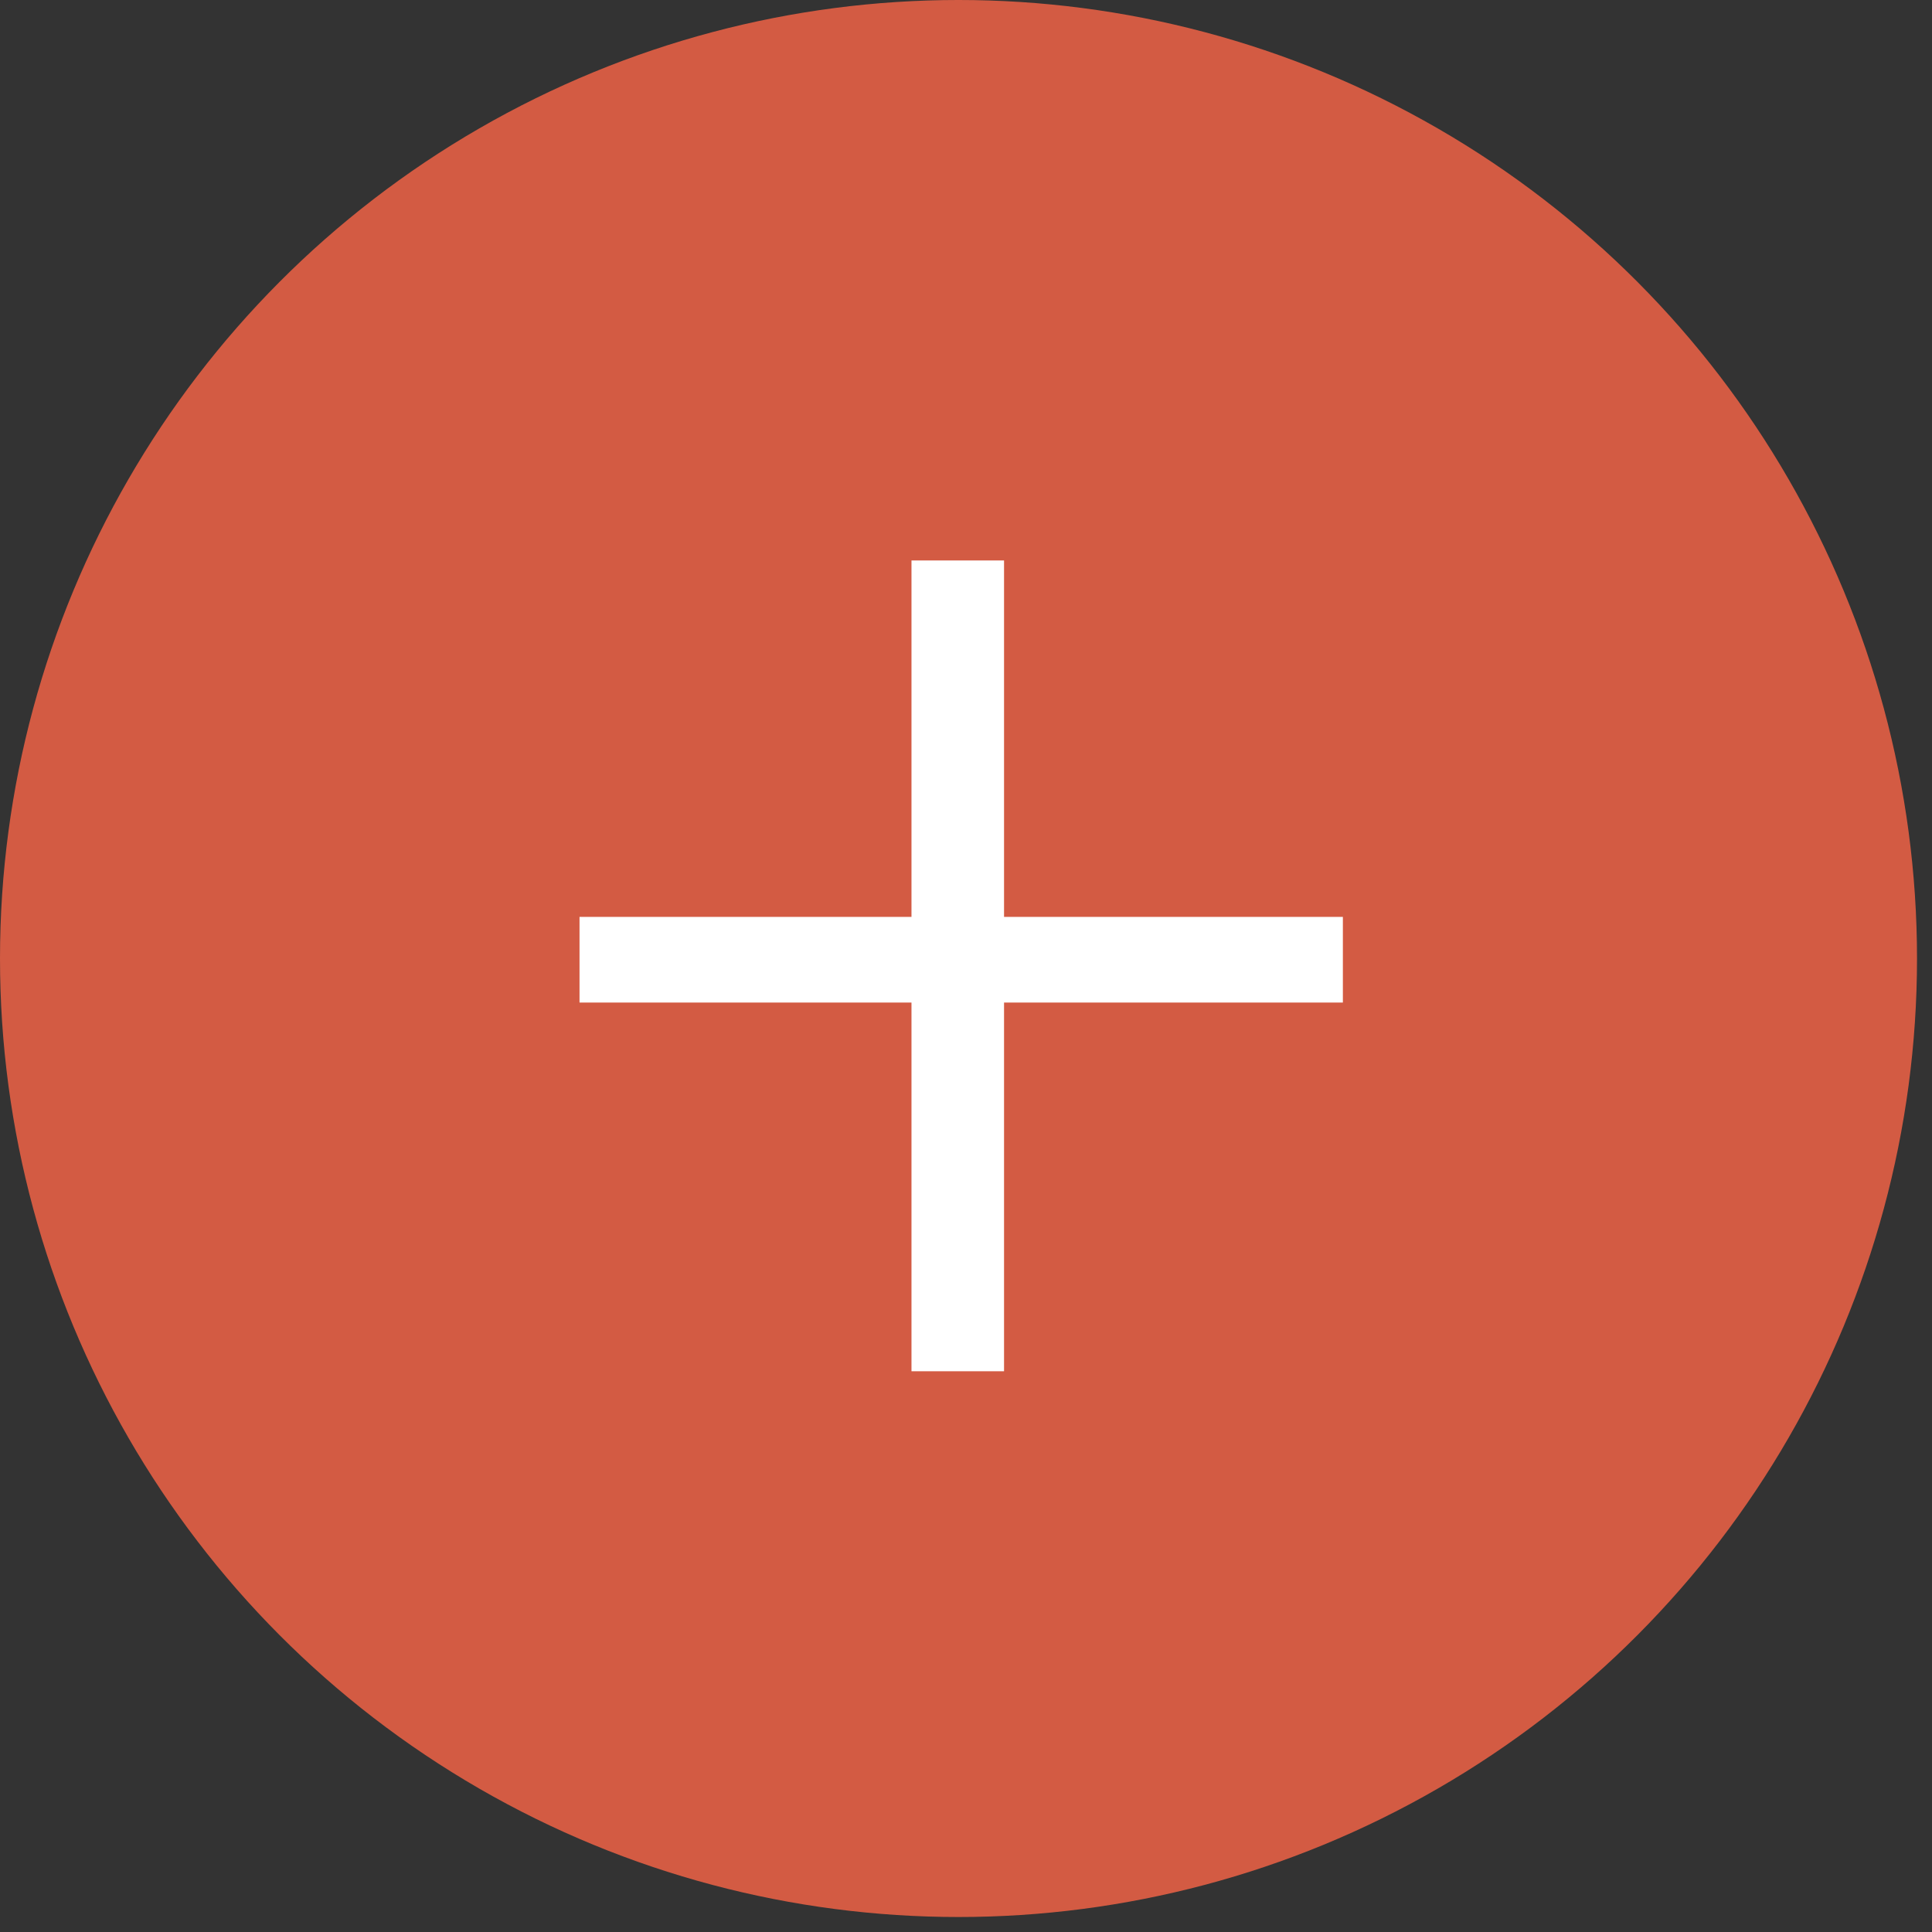
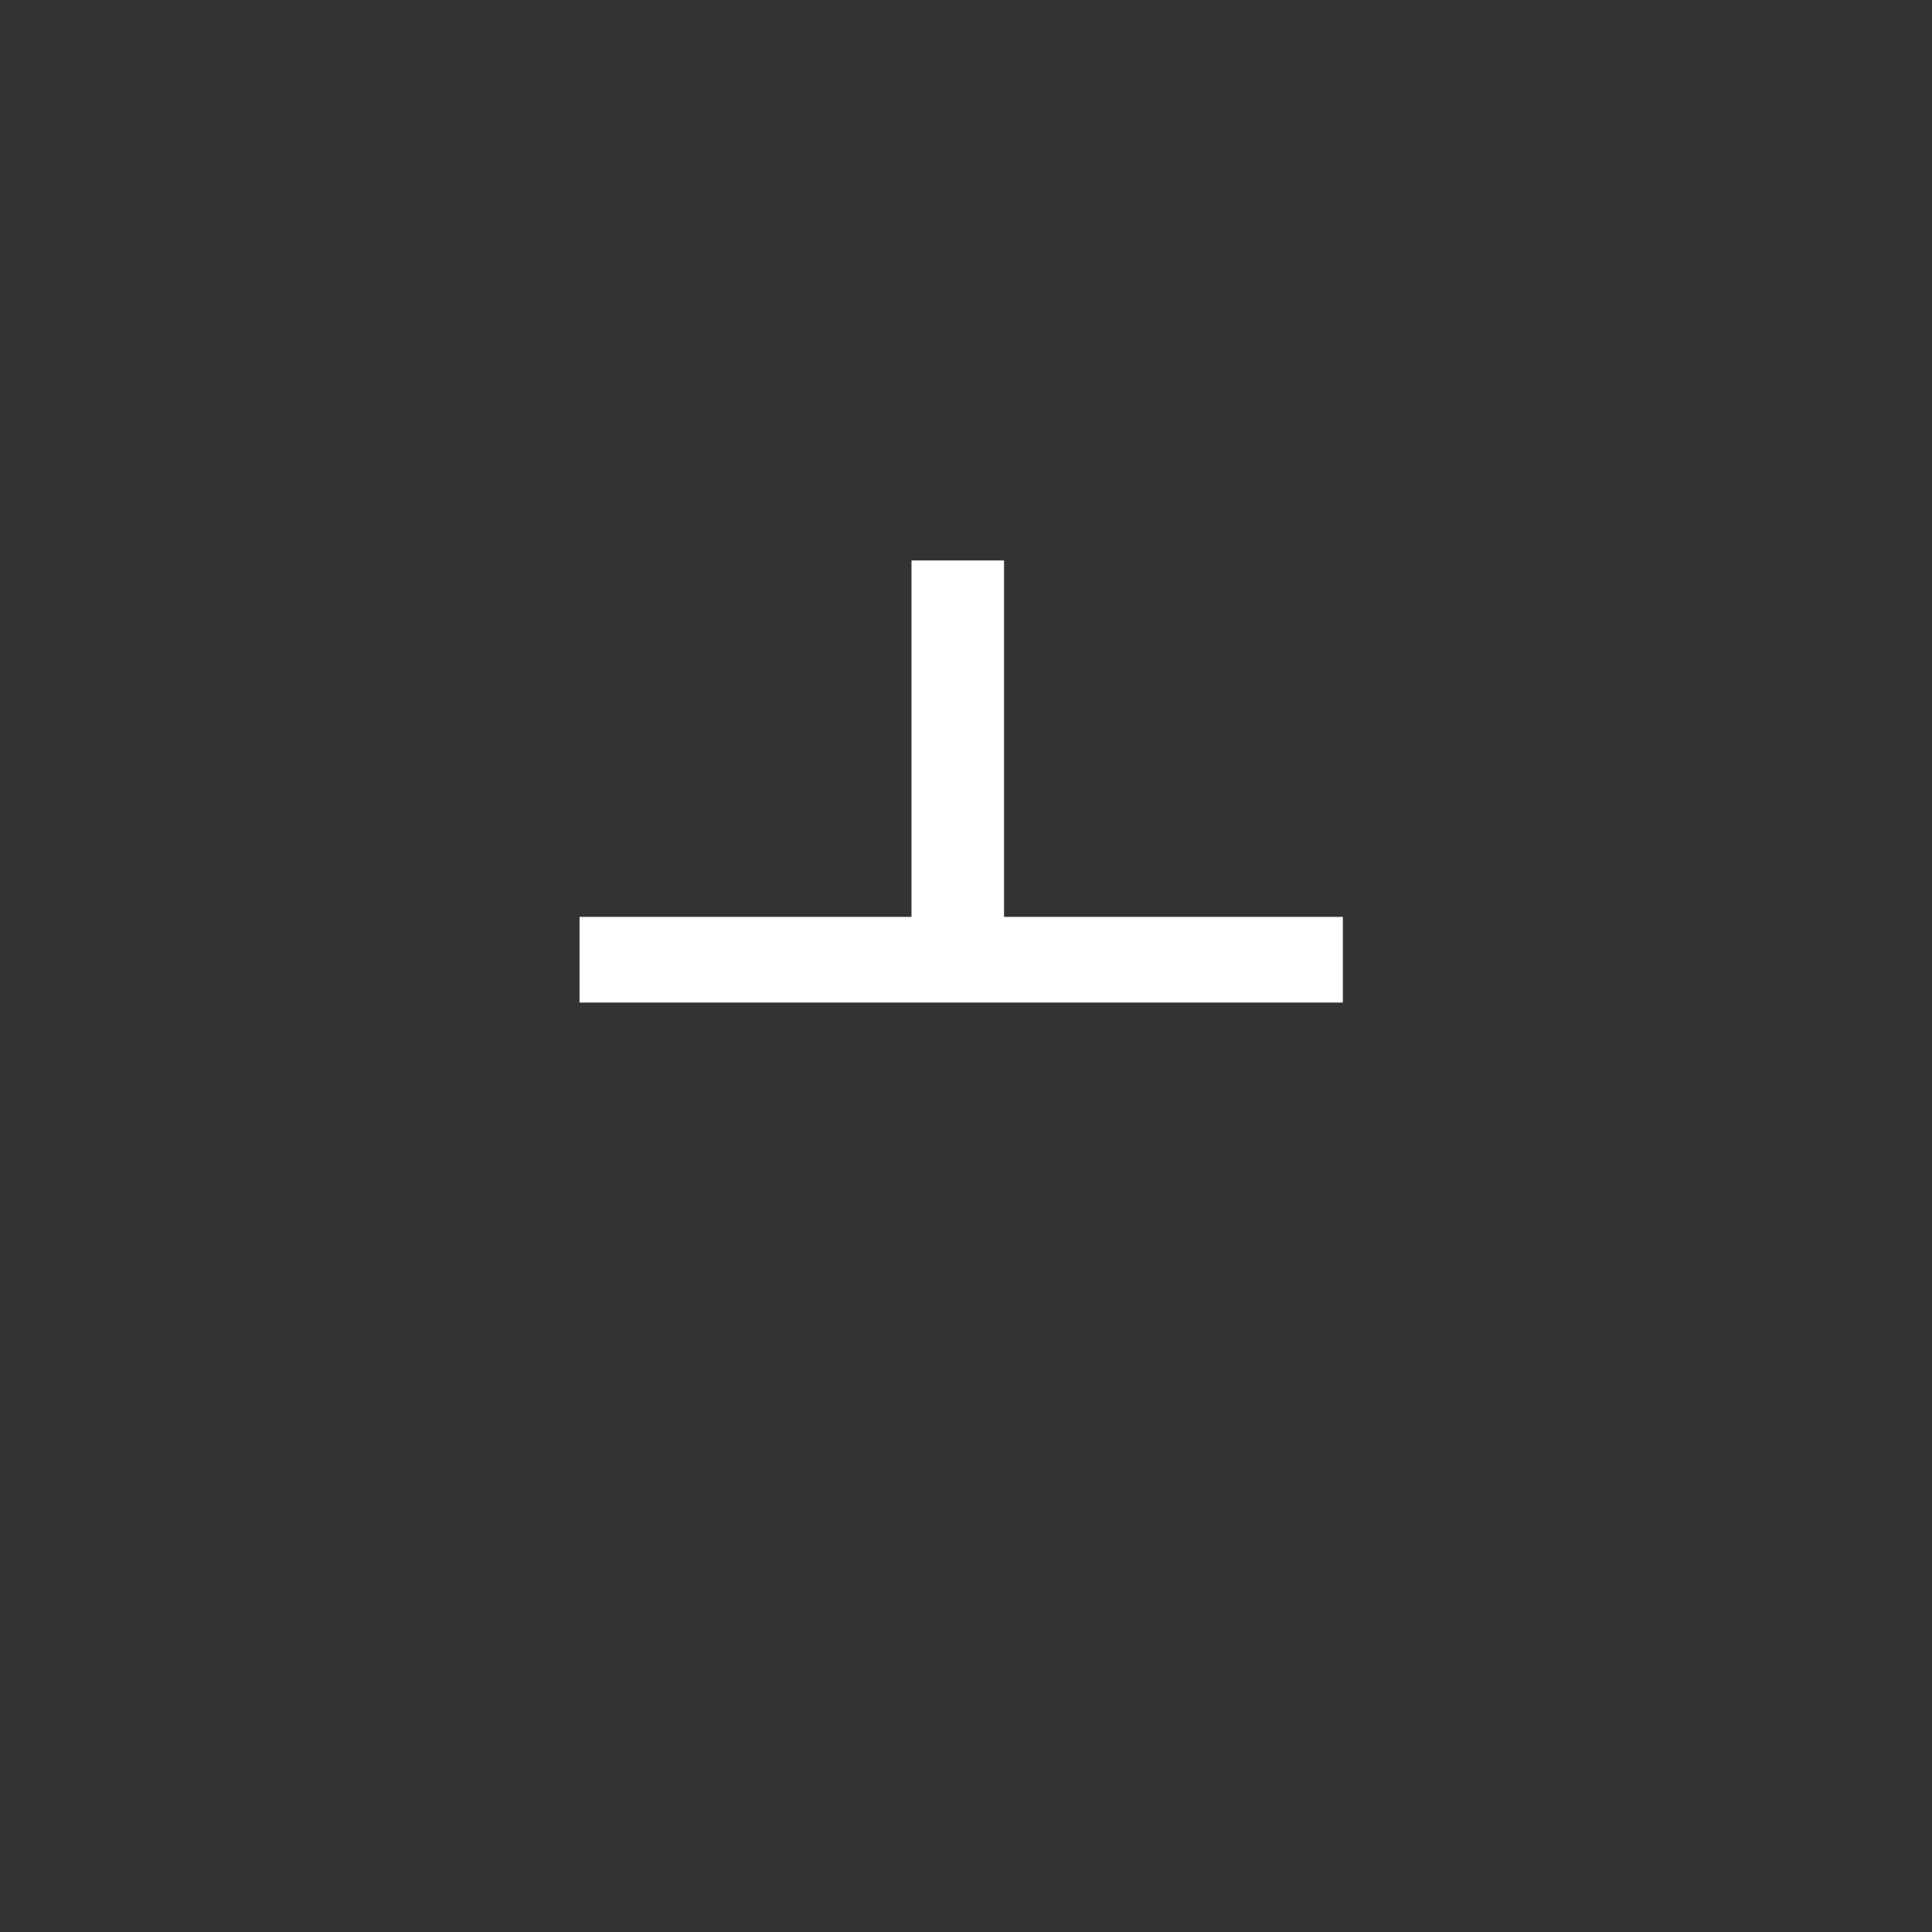
<svg xmlns="http://www.w3.org/2000/svg" width="74" height="74" viewBox="0 0 74 74" fill="none">
  <rect x="0" y="0" width="74" height="74" fill="#333333" stroke="none" />
-   <circle cx="36.713" cy="36.713" r="36.713" fill="#D35B43" />
-   <path d="M38.457 35.119H51.435V38.4H38.457V52.522H34.912V38.4H22.197V35.119H34.912V21.467H38.457V35.119Z" fill="white" />
+   <path d="M38.457 35.119H51.435V38.4H38.457V52.522V38.4H22.197V35.119H34.912V21.467H38.457V35.119Z" fill="white" />
</svg>